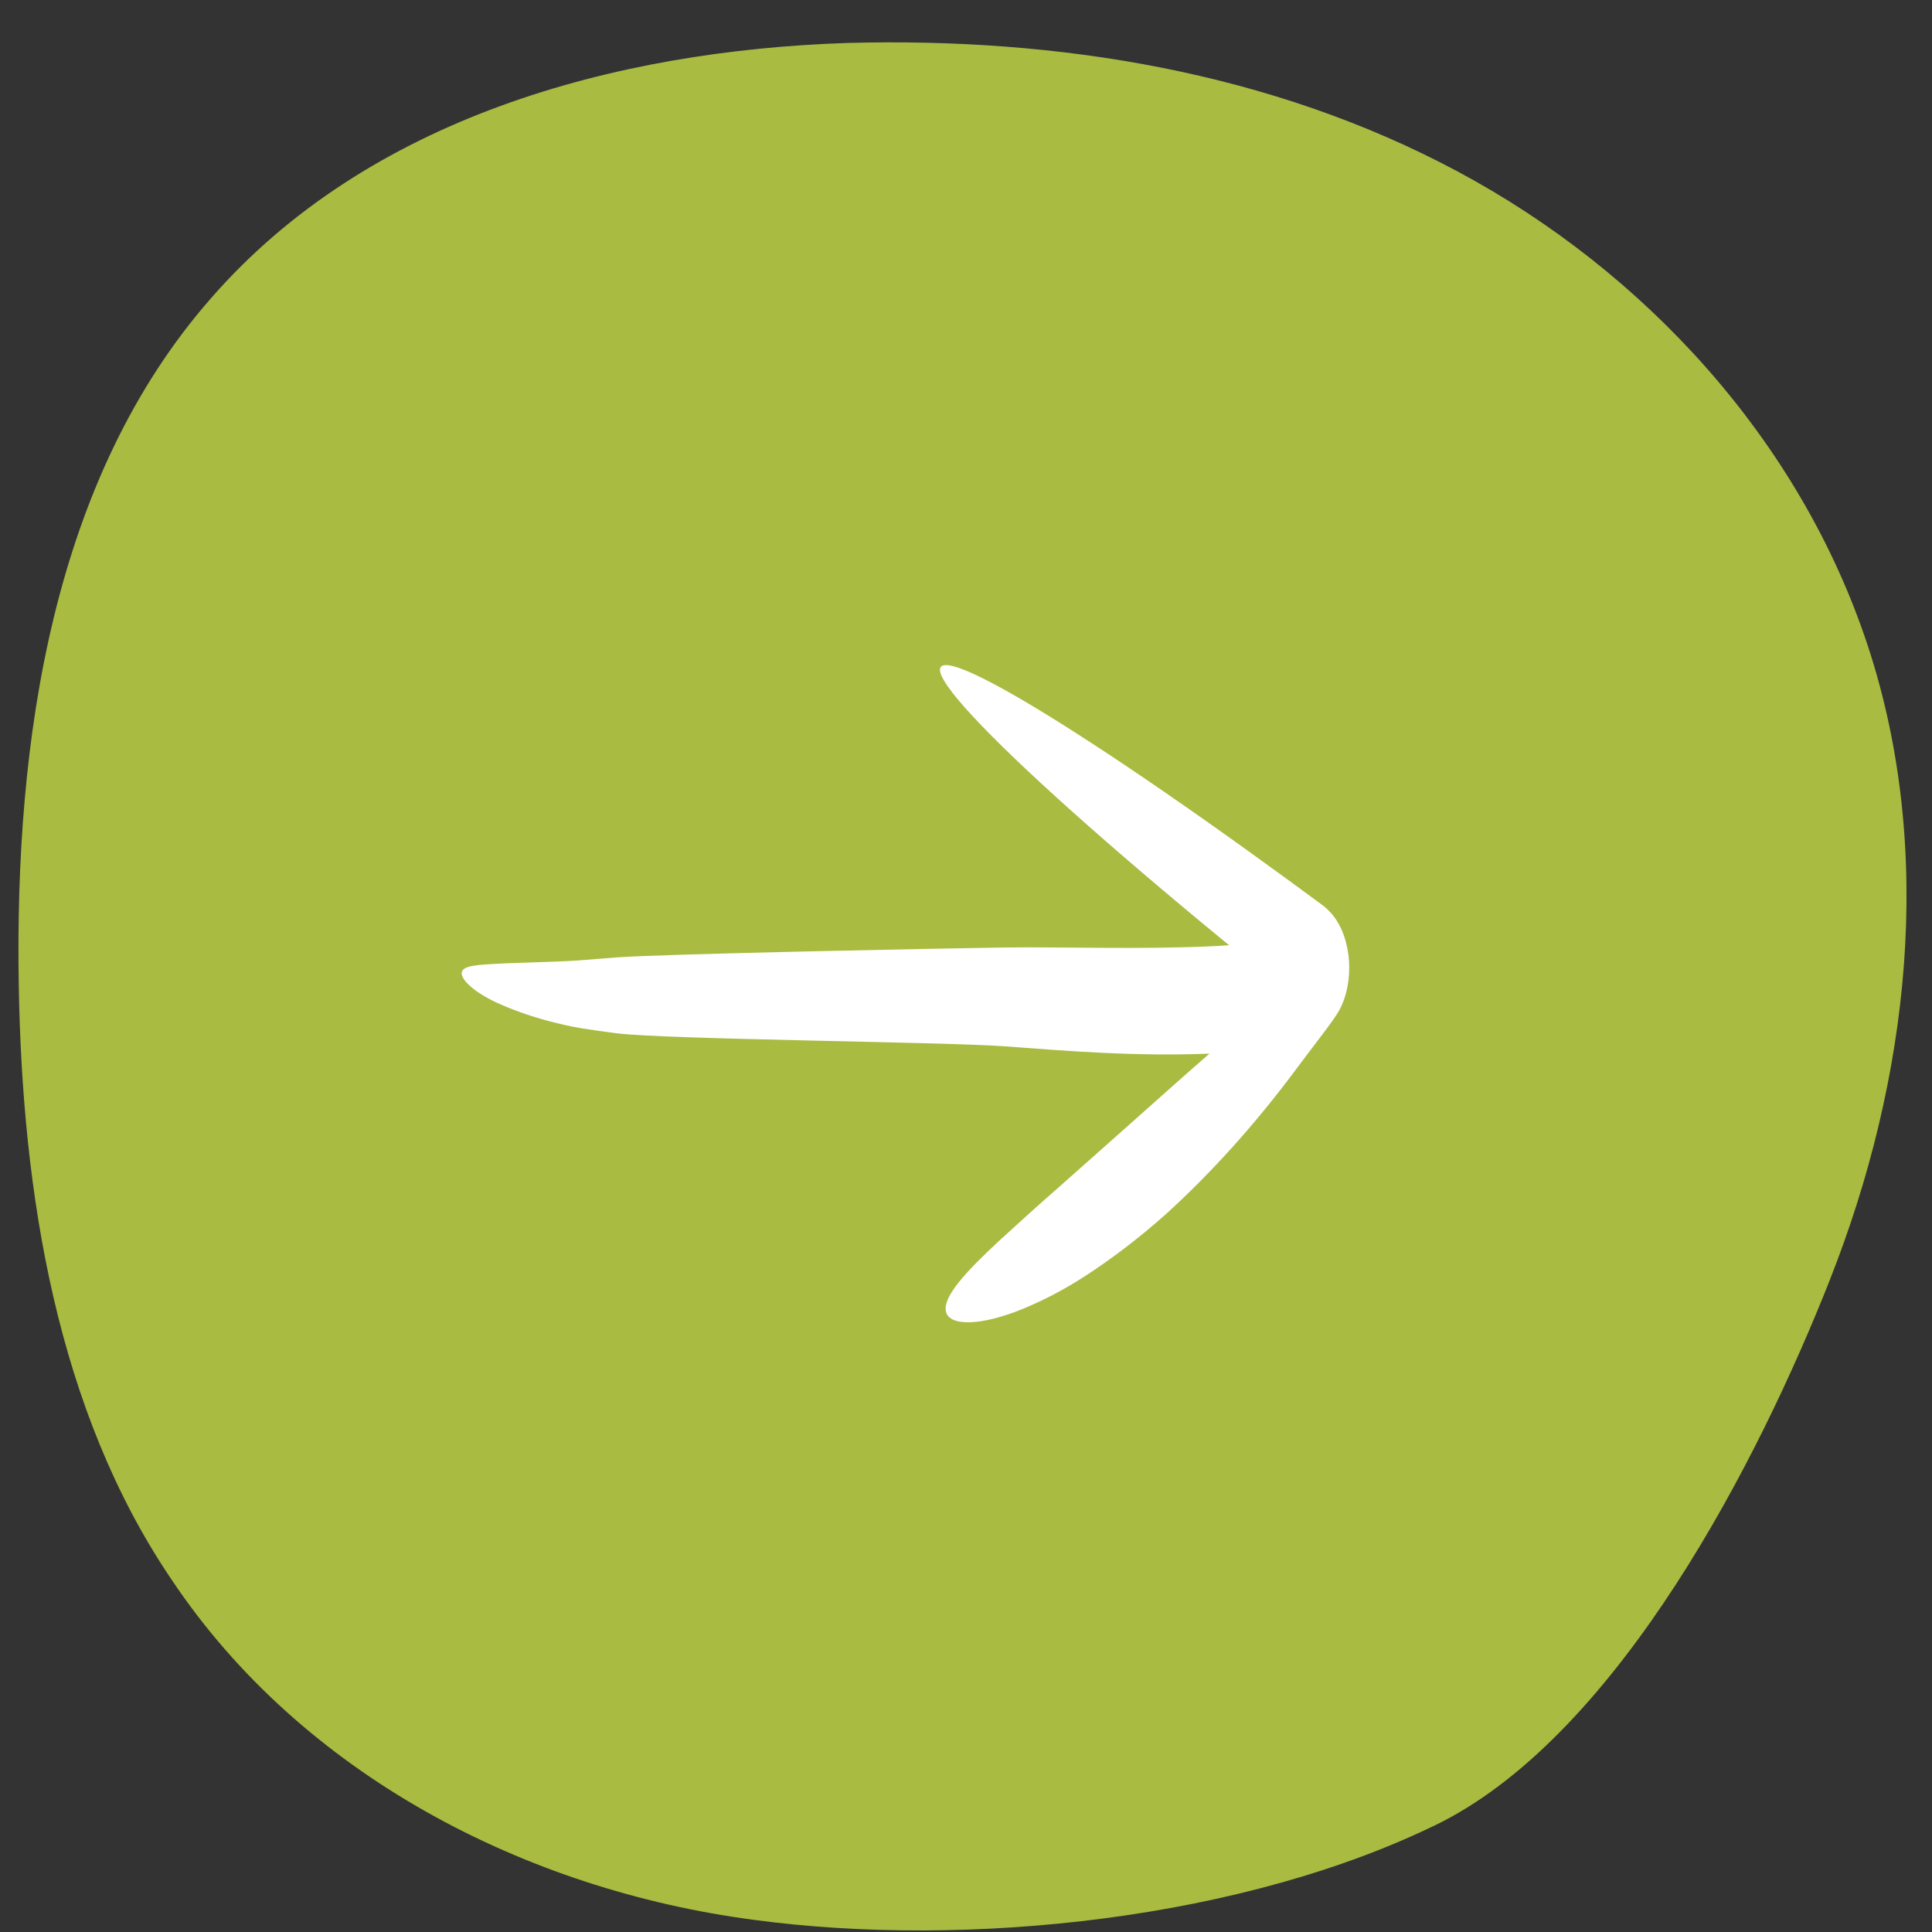
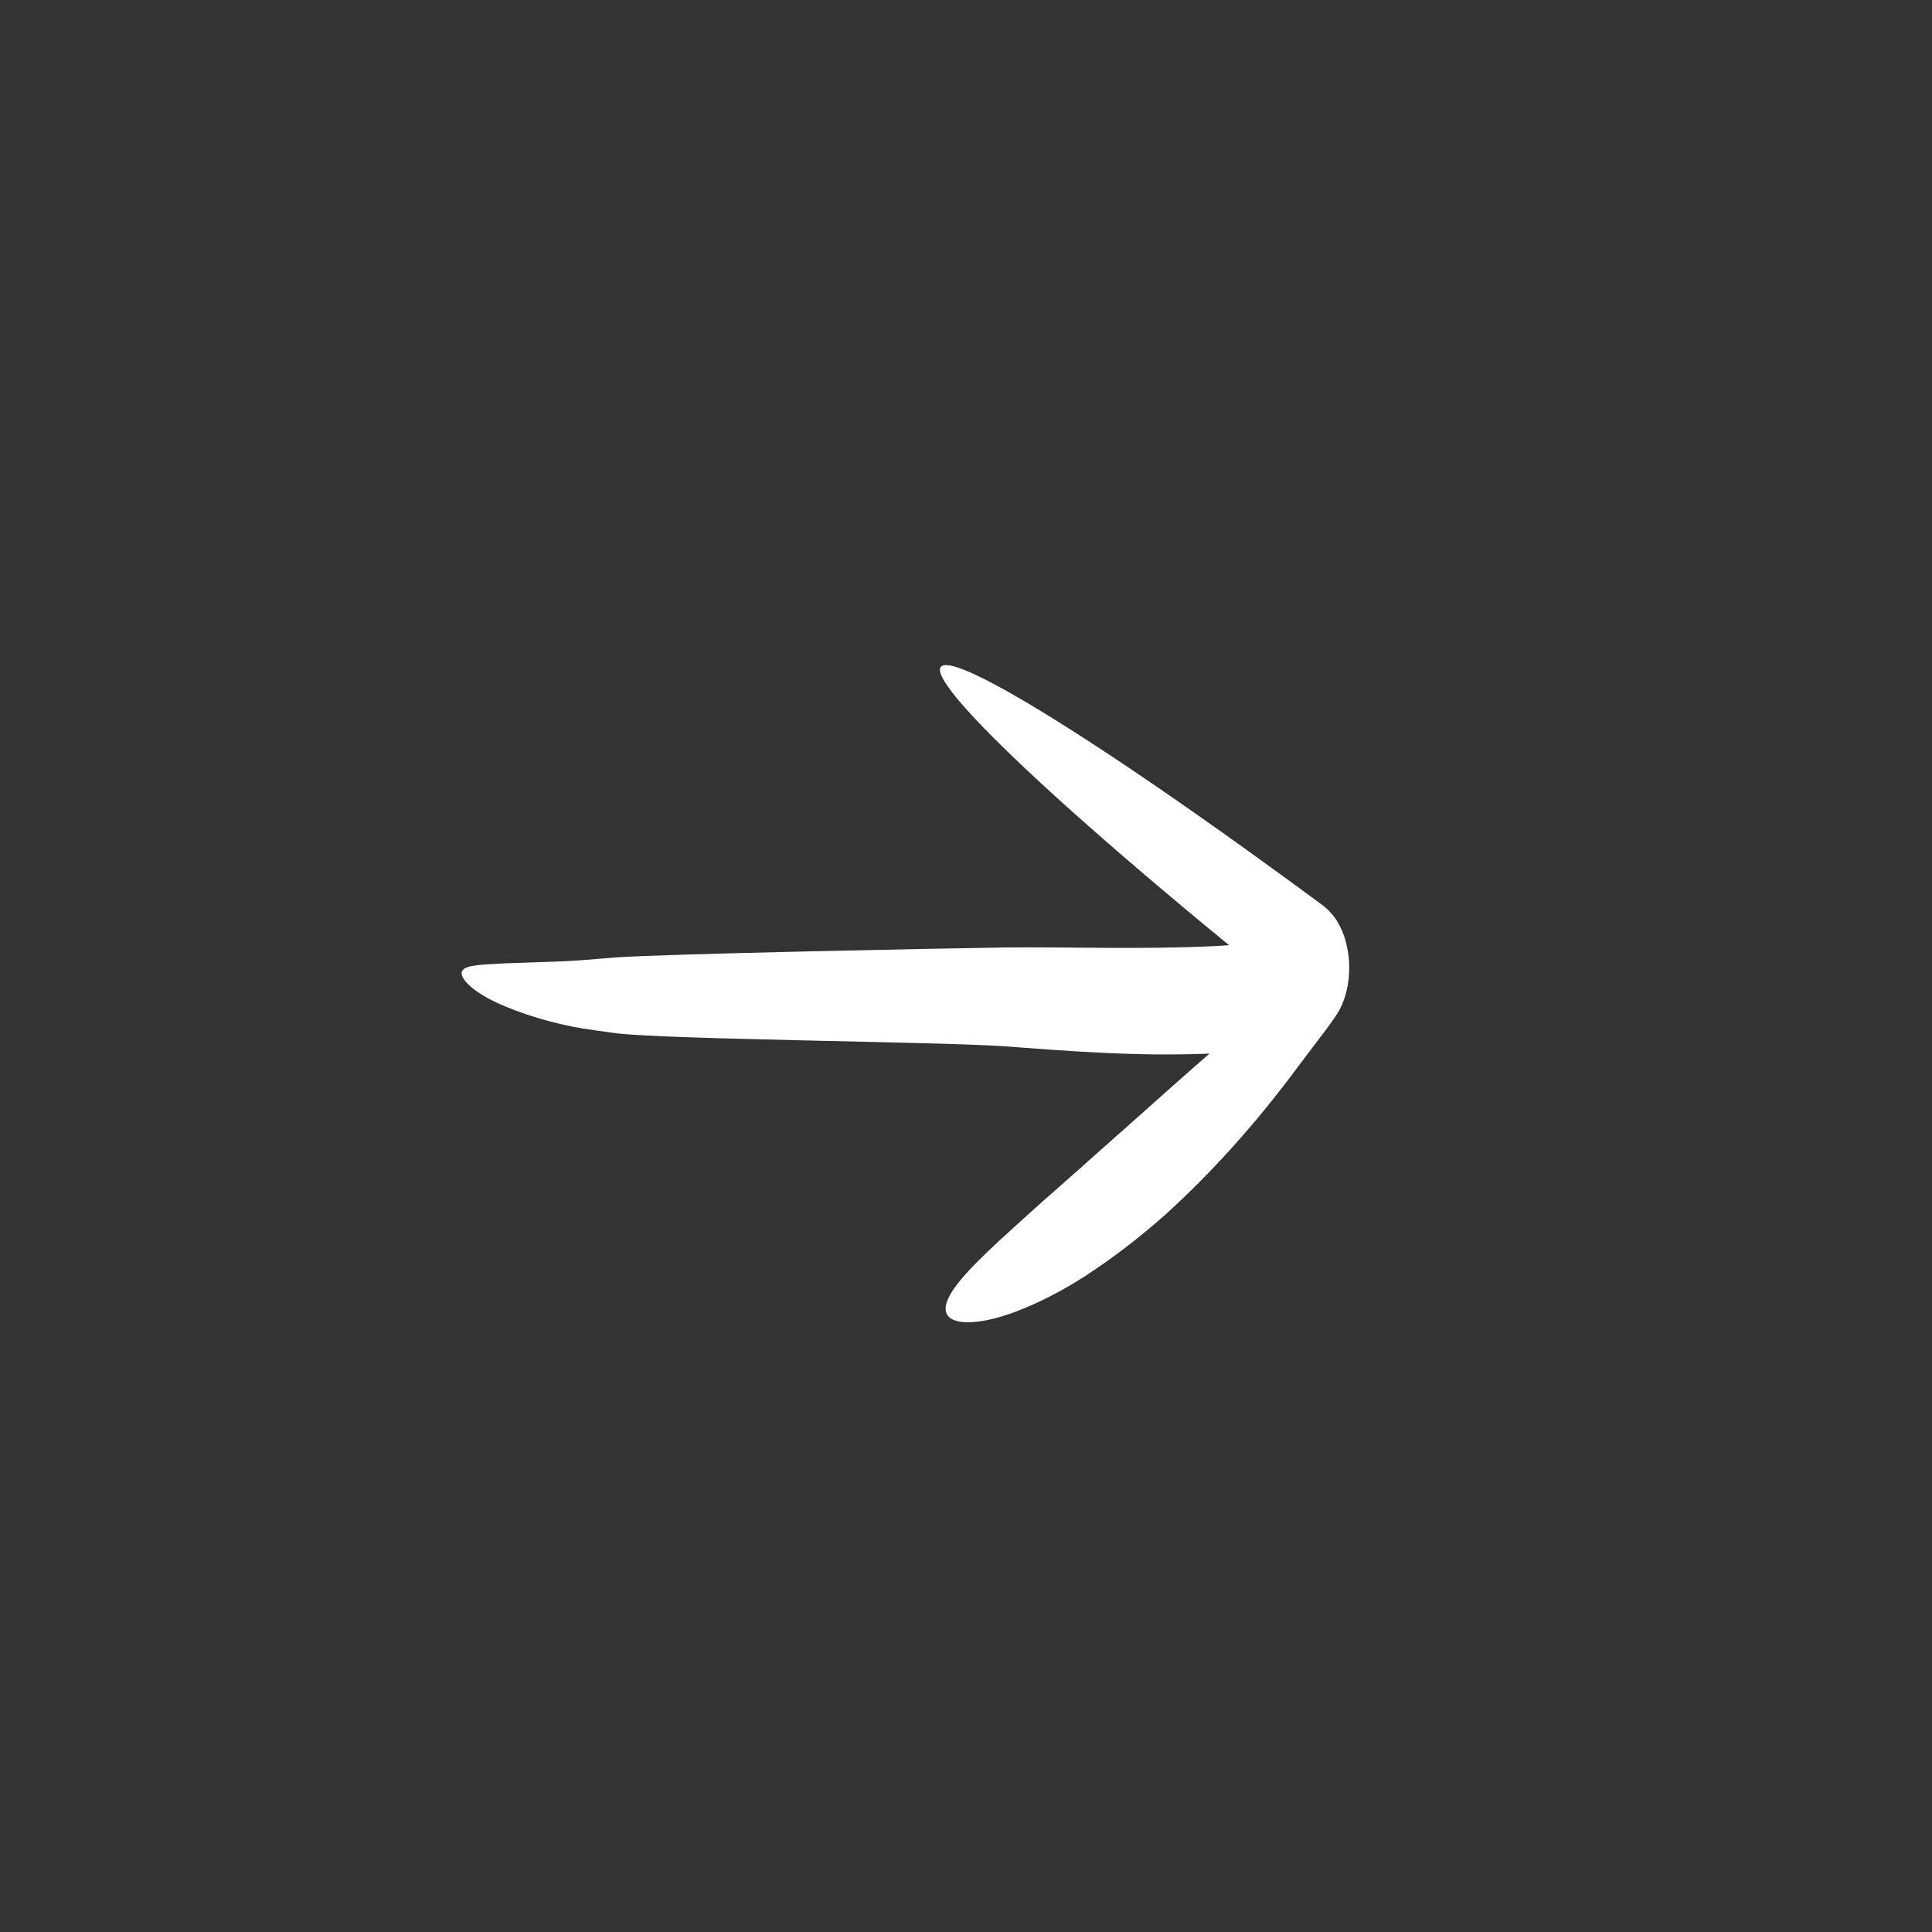
<svg xmlns="http://www.w3.org/2000/svg" fill="none" height="44" viewBox="0 0 44 44" width="44">
  <rect x="0" y="0" width="44" height="44" fill="#333333" stroke="none" />
-   <path d="m41.676 29.141c1.8-4.553 2.406-9.759.86-14.44-1.545-4.681-5.082-8.517-9.336-10.794-4.254-2.277-9.113-3.057-13.893-2.929-5.337.175-10.93 1.719-14.499 5.811-3.617 4.123-4.477 10.062-4.381 15.65.08 4.728.86 9.68 3.489 13.548 2.963 4.426 8.046 7.053 13.256 7.737 4.859.653 11.185 0 15.662-2.229 4.063-2.086 7.217-8.231 8.843-12.354z" fill="#a9bb41" />
-   <path d="m30.708 21.745c-.028-.22-.086-.427-.169-.604-.058-.122-.125-.23-.201-.319-.078-.091-.162-.168-.25-.23l-.133-.098c-.177-.13-.352-.259-.526-.387-.348-.252-.688-.499-1.021-.74-1.331-.956-2.538-1.787-3.561-2.452-2.045-1.331-3.352-2.001-3.436-1.695-.084.306 1.071 1.53 3.006 3.261.968.866 2.13 1.858 3.43 2.927l.145.118c-.144.01-.289.02-.438.026-1.639.072-3.213.011-4.671.026-1.462.021-7.759.147-8.844.226-.272.022-.53.042-.775.062-.234.019-.464.028-.677.036-.43.015-.8.028-1.103.038-.608.031-.938.045-.968.204-.031.162.295.477.904.739.368.158.741.285 1.117.381.22.058.453.112.712.155.247.04.509.077.784.112 1.102.142 7.409.195 8.838.297 1.415.106 3.0.236 4.674.167-.531.462-1.109.978-1.713 1.517-.601.533-1.173 1.041-1.694 1.504-.522.455-.99.883-1.384 1.243-.786.73-1.272 1.269-1.213 1.6.056.317.663.358 1.588.015.537-.206 1.065-.477 1.579-.809.625-.406 1.235-.873 1.827-1.398 1.067-.967 2.078-2.093 3.02-3.366.48-.642.807-1.046.946-1.292.085-.156.149-.341.187-.541.044-.233.051-.481.022-.721z" fill="#fff" />
+   <path d="m30.708 21.745c-.028-.22-.086-.427-.169-.604-.058-.122-.125-.23-.201-.319-.078-.091-.162-.168-.25-.23l-.133-.098c-.177-.13-.352-.259-.526-.387-.348-.252-.688-.499-1.021-.74-1.331-.956-2.538-1.787-3.561-2.452-2.045-1.331-3.352-2.001-3.436-1.695-.084.306 1.071 1.53 3.006 3.261.968.866 2.13 1.858 3.43 2.927l.145.118c-.144.01-.289.02-.438.026-1.639.072-3.213.011-4.671.026-1.462.021-7.759.147-8.844.226-.272.022-.53.042-.775.062-.234.019-.464.028-.677.036-.43.015-.8.028-1.103.038-.608.031-.938.045-.968.204-.031.162.295.477.904.739.368.158.741.285 1.117.381.22.058.453.112.712.155.247.04.509.077.784.112 1.102.142 7.409.195 8.838.297 1.415.106 3.0.236 4.674.167-.531.462-1.109.978-1.713 1.517-.601.533-1.173 1.041-1.694 1.504-.522.455-.99.883-1.384 1.243-.786.73-1.272 1.269-1.213 1.6.056.317.663.358 1.588.015.537-.206 1.065-.477 1.579-.809.625-.406 1.235-.873 1.827-1.398 1.067-.967 2.078-2.093 3.02-3.366.48-.642.807-1.046.946-1.292.085-.156.149-.341.187-.541.044-.233.051-.481.022-.721" fill="#fff" />
</svg>